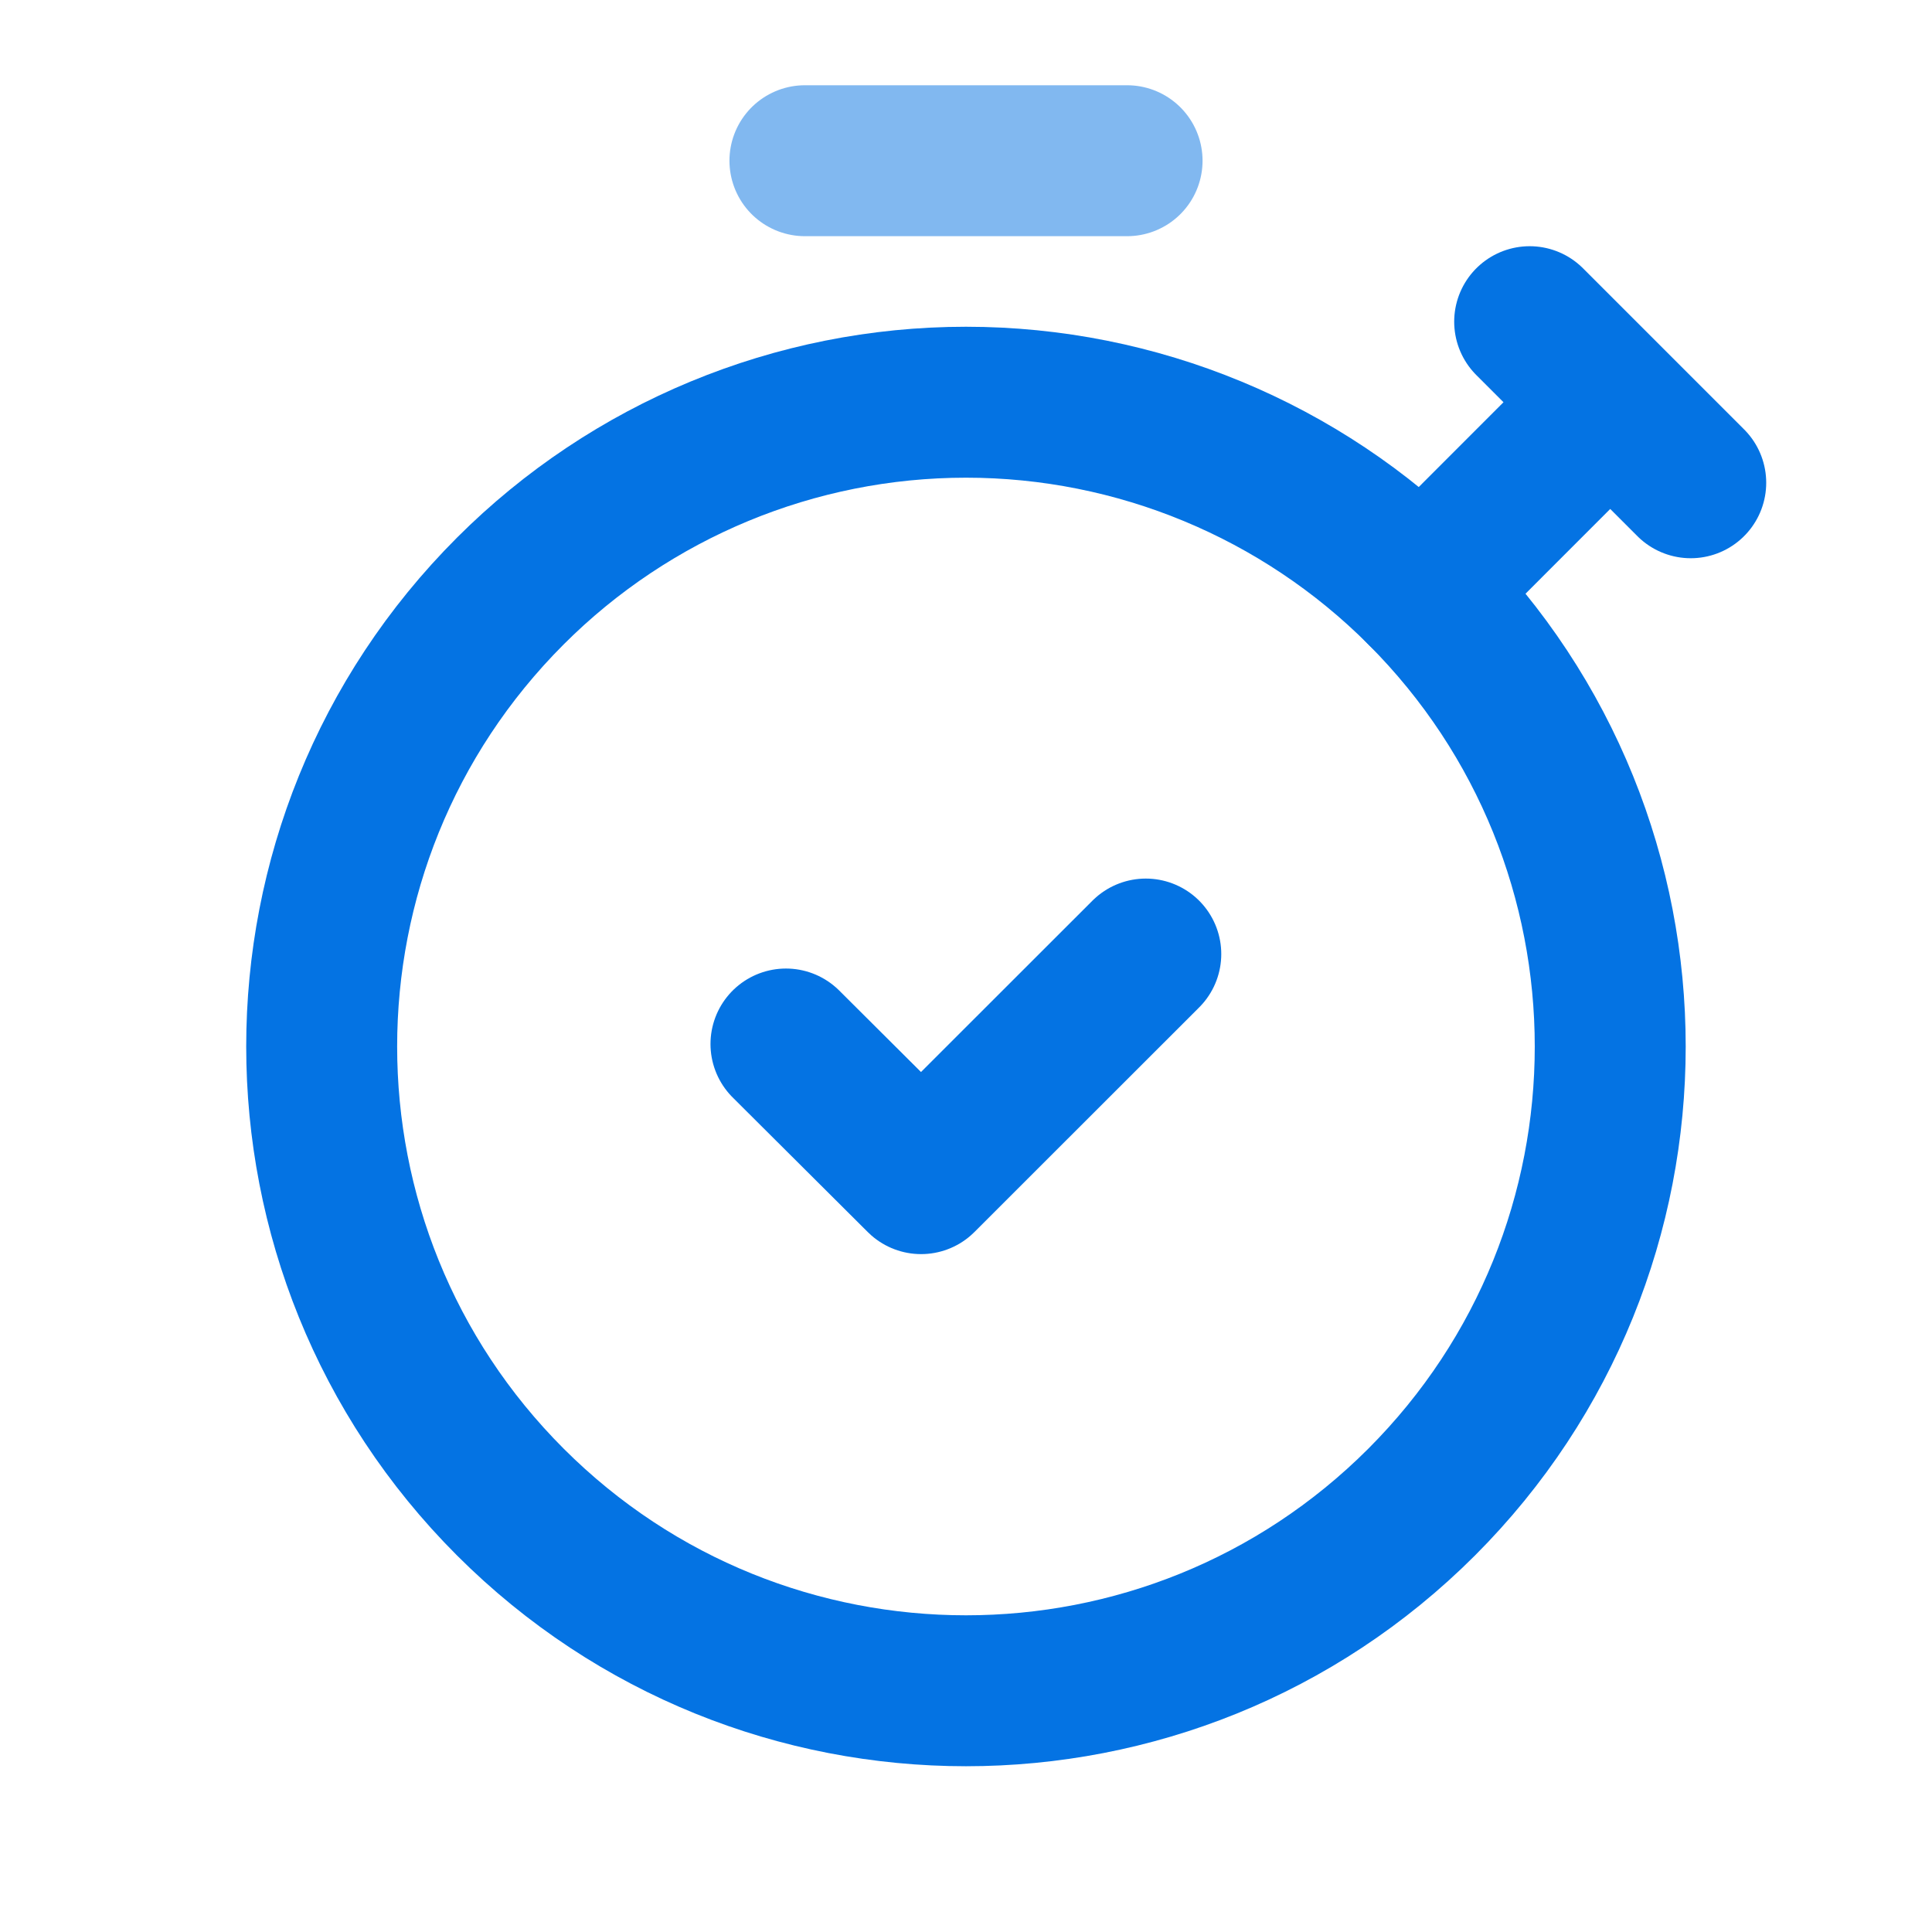
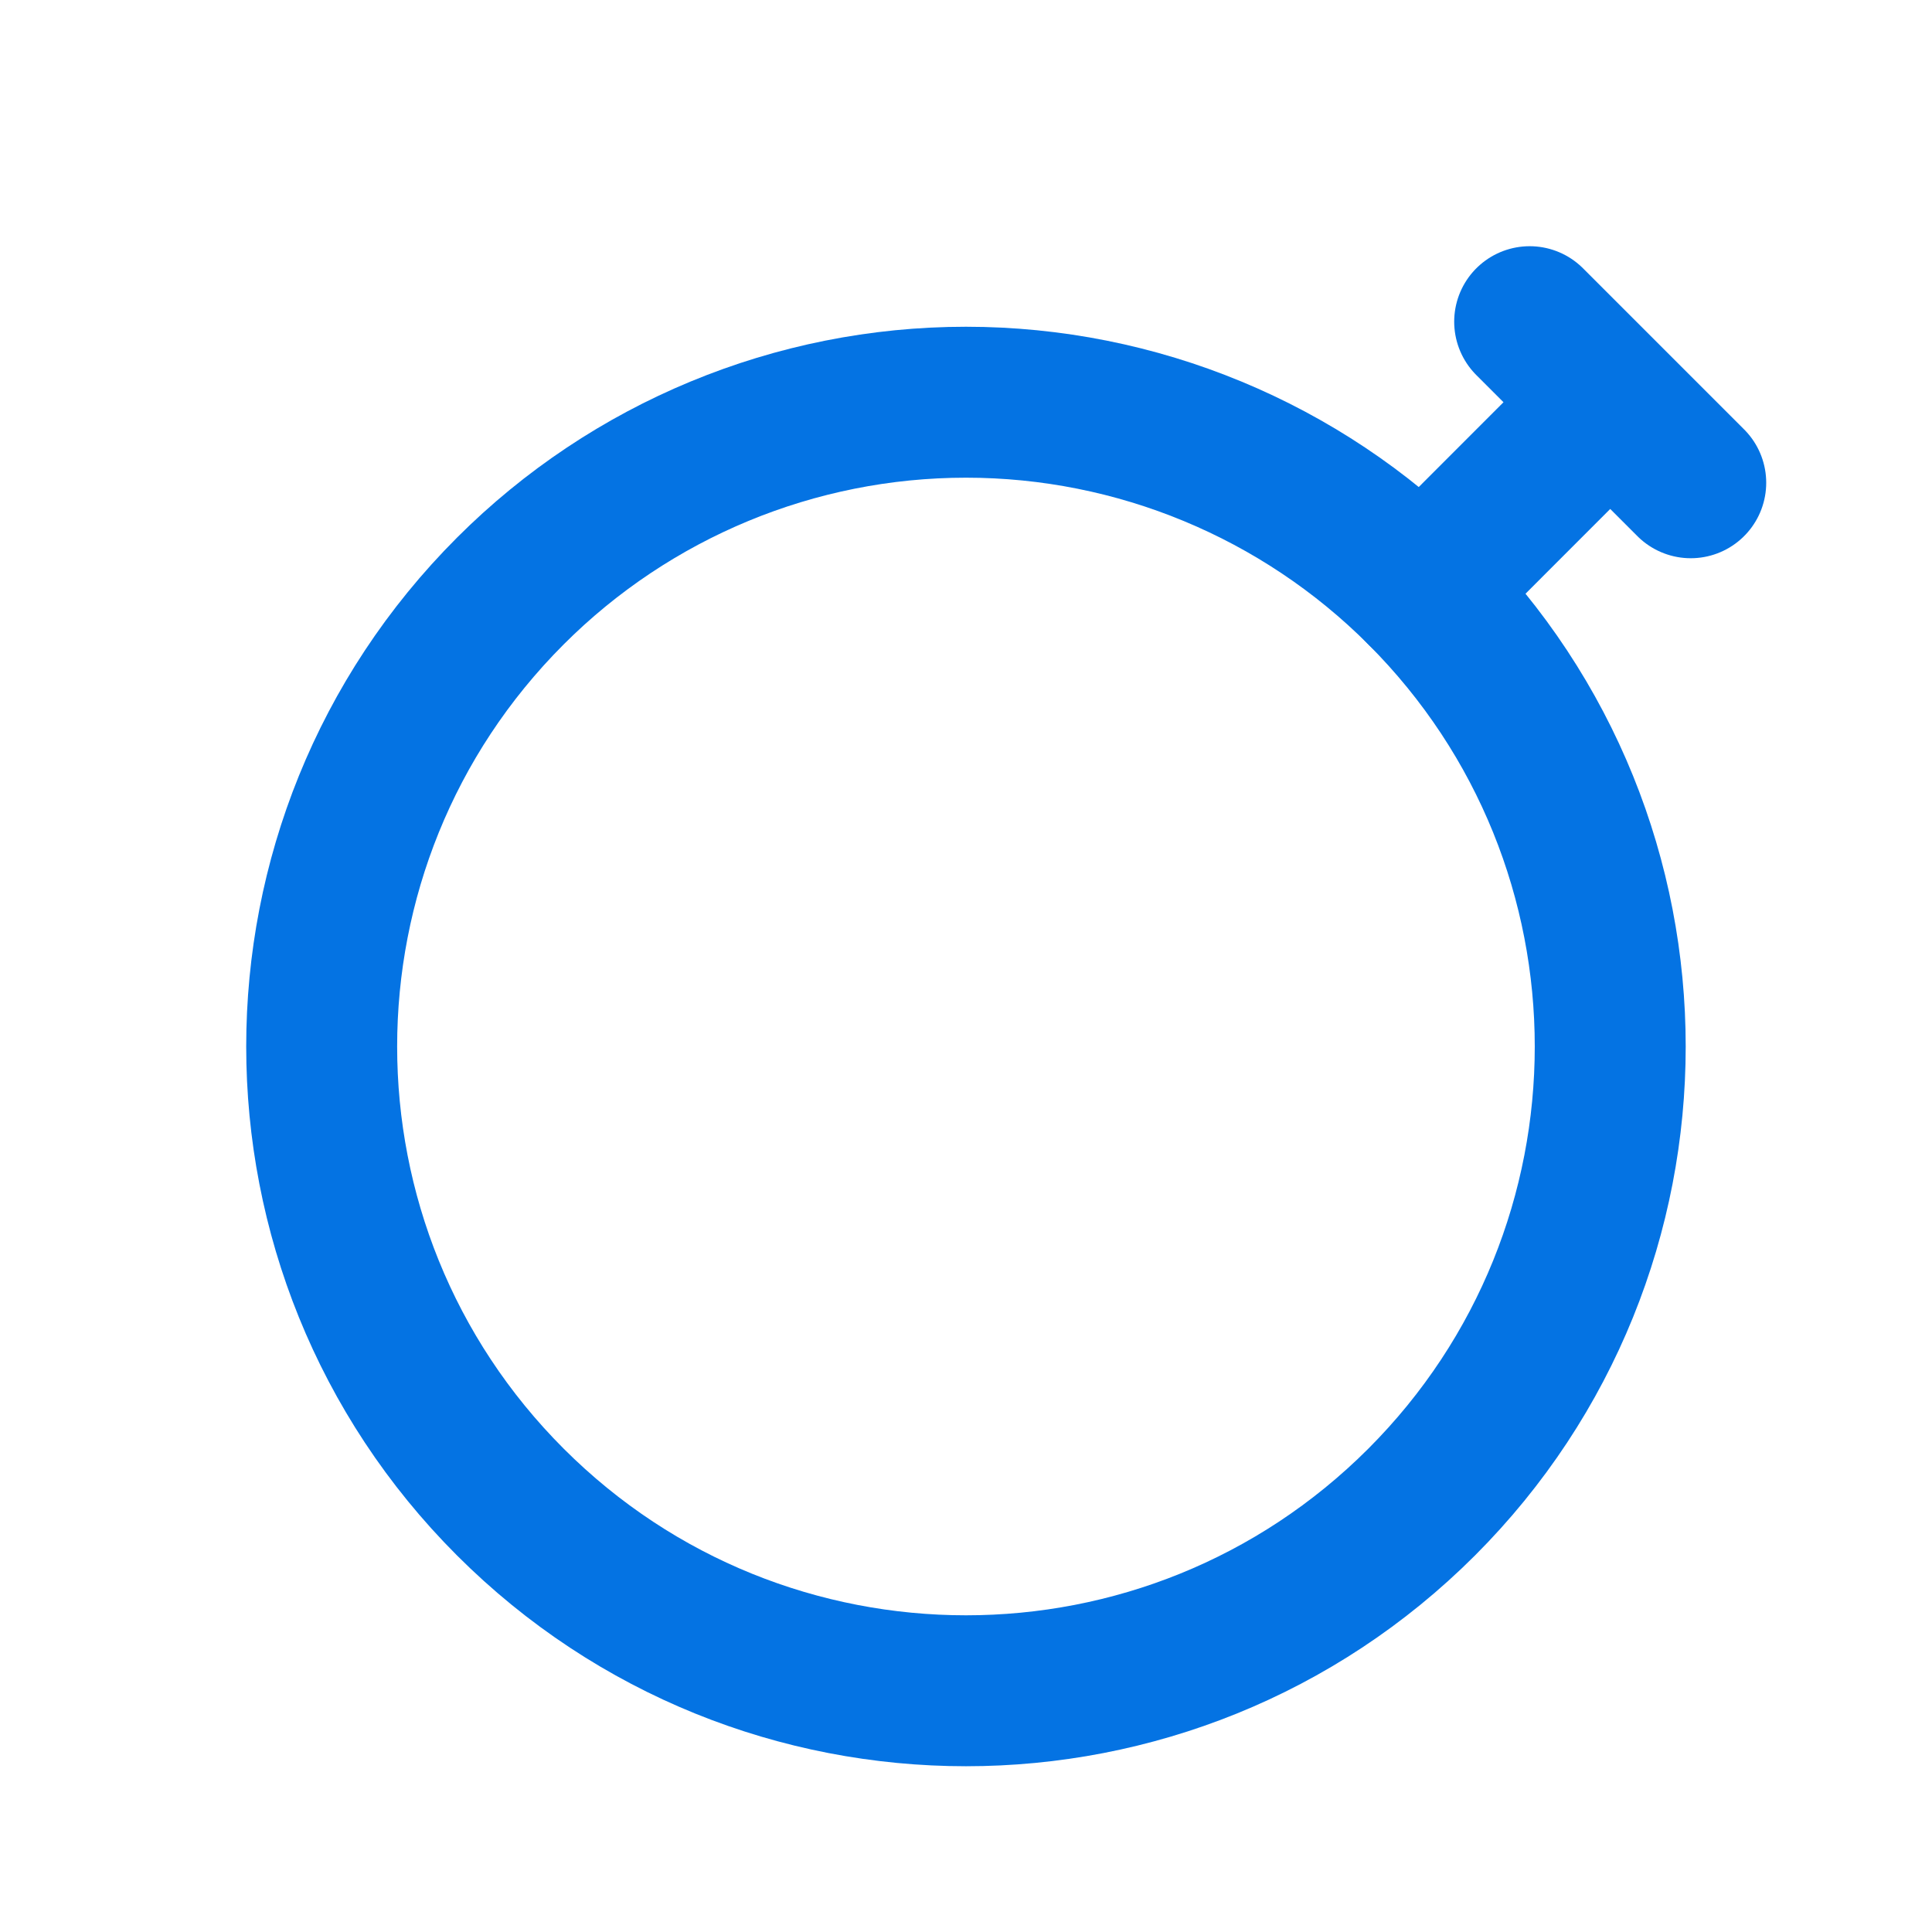
<svg xmlns="http://www.w3.org/2000/svg" width="16" height="16" viewBox="0 0 16 16" fill="none">
  <path d="M11.773 4.894C13.856 6.978 13.856 10.356 11.773 12.44C9.689 14.523 6.311 14.523 4.227 12.44C2.143 10.356 2.143 6.978 4.227 4.894C5.228 3.893 6.585 3.331 8 3.331C9.415 3.331 10.772 3.893 11.773 4.894" stroke="#0473E3" stroke-width="1.25" stroke-linecap="round" stroke-linejoin="round" />
-   <path opacity="0.5" d="M6.666 1.331H9.334" stroke="#0473E3" stroke-width="1.25" stroke-linecap="round" stroke-linejoin="round" />
-   <path d="M9.489 7.901L7.628 9.761L6.509 8.646" stroke="#0473E3" stroke-width="1.25" stroke-linecap="round" stroke-linejoin="round" />
  <path d="M14.002 3.998L12.668 2.664L13.335 3.331L11.773 4.894" stroke="#0473E3" stroke-width="1.25" stroke-linecap="round" stroke-linejoin="round" />
</svg>